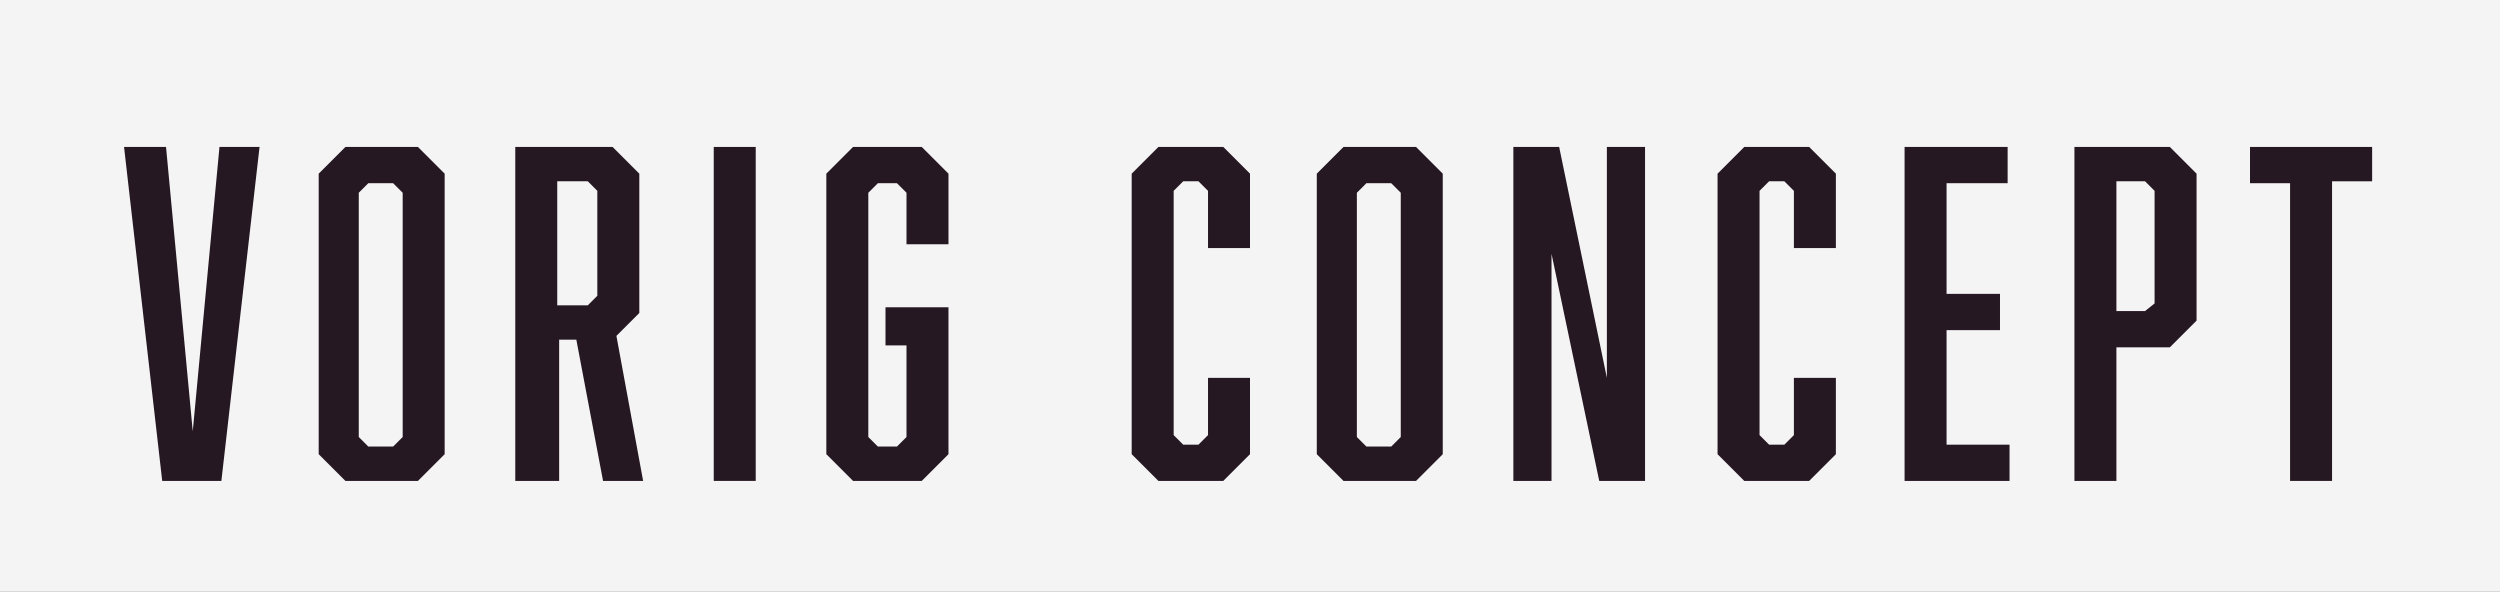
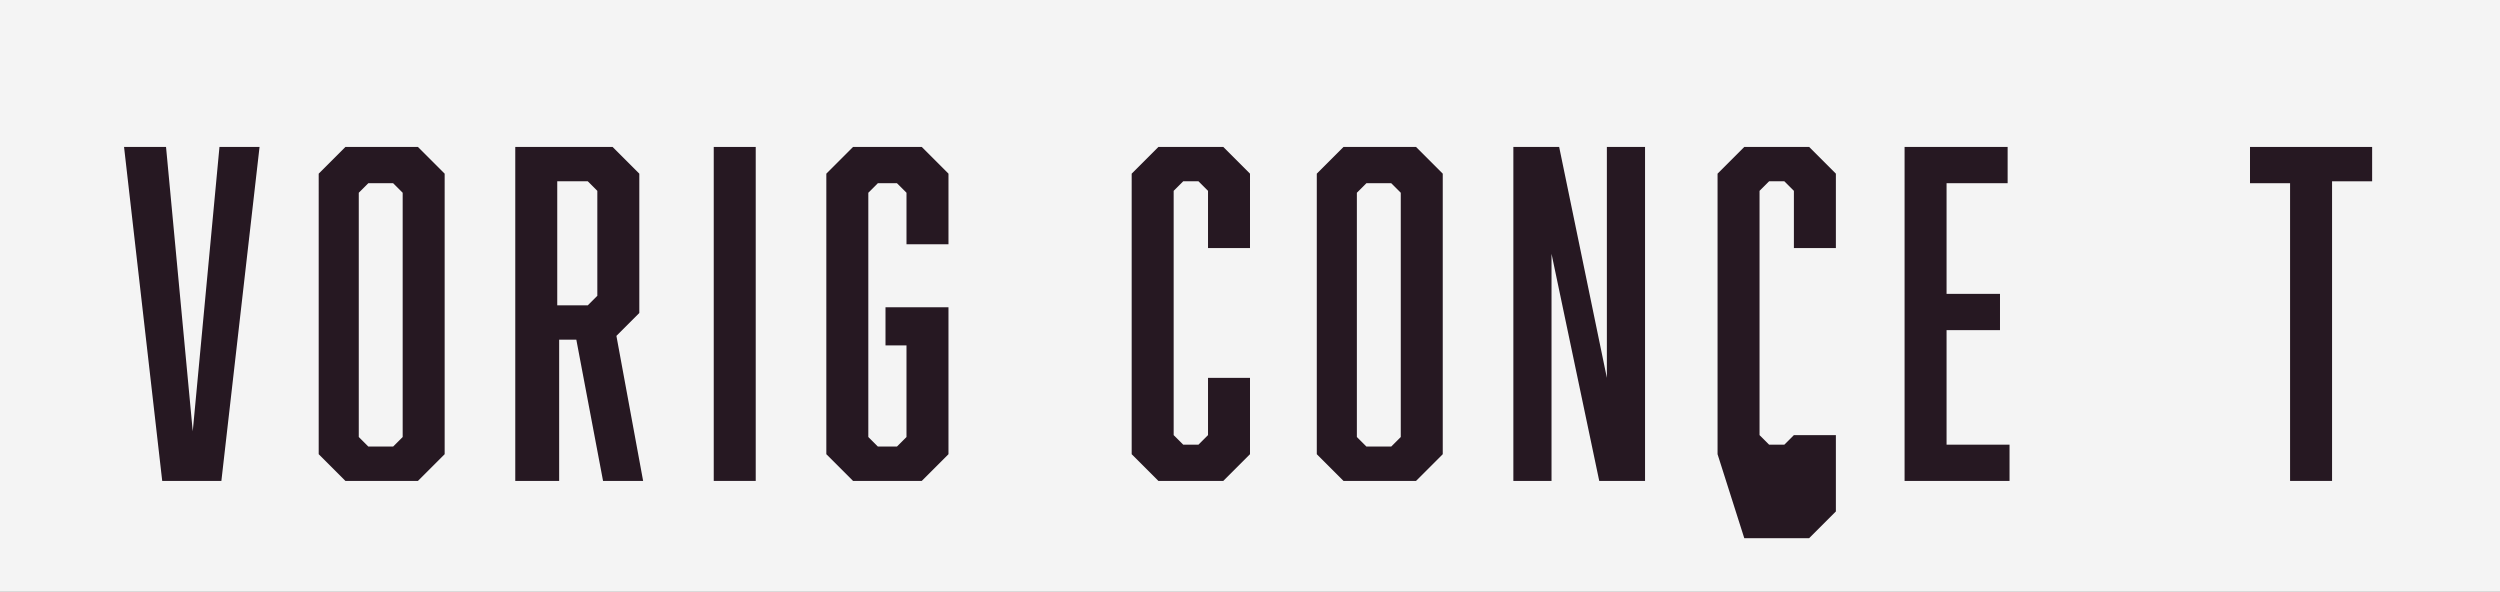
<svg xmlns="http://www.w3.org/2000/svg" version="1.1" id="Laag_1" x="0px" y="0px" viewBox="0 0 131 31" style="enable-background:new 0 0 131 31;" xml:space="preserve">
  <rect x="0" y="0" width="131" height="31" fill="#808080" stroke="none" />
  <style type="text/css">
	.st0{fill:#FFCC00;}
	.st1{fill-rule:evenodd;clip-rule:evenodd;fill:#FFCC00;}
	.st2{fill:#261822;}
	.st3{fill:#FFFFFF;}
	.st4{fill-rule:evenodd;clip-rule:evenodd;fill:#BA1E1F;}
	.st5{fill-rule:evenodd;clip-rule:evenodd;fill:#FAB623;}
	.st6{fill-rule:evenodd;clip-rule:evenodd;fill:#261822;}
	.st7{fill:#FFCC22;}
	.st8{fill:#3EB749;}
	.st9{fill:#BA1E1F;}
	.st10{fill:#FFE15E;}
	.st11{fill:#FF629E;}
	.st12{fill:#0356C8;}
	.st13{fill:#A2D2D4;}
	.st14{fill:#7FD5CC;}
	.st15{fill:#EAB18B;}
	.st16{fill:none;stroke:#261822;stroke-miterlimit:10;}
	.st17{fill-rule:evenodd;clip-rule:evenodd;fill:#F4F4F4;}
	.st18{fill:#F4F4F4;}
</style>
  <rect x="50" y="-50" transform="matrix(-1.836970e-16 1 -1 -1.836970e-16 81 -50)" class="st17" width="31" height="131" />
  <g>
    <g>
      <path class="st2" d="M8.5,25.2l-2-17.5h2.2l1.4,14.9l1.4-14.9h2.1l-2,17.5H8.5z" />
      <path class="st2" d="M23.3,23.8l-1.4,1.4h-3.8l-1.4-1.4V9.1l1.4-1.4h3.8l1.4,1.4V23.8z M19.3,9.6l-0.5,0.5v12.8l0.5,0.5h1.3    l0.5-0.5V10.1l-0.5-0.5H19.3z" />
      <path class="st2" d="M27,7.7h5.1l1.4,1.4v7.3l-1.2,1.2l1.4,7.6h-2.1l-1.4-7.4h-0.9v7.4H27V7.7z M31.3,15.5V10l-0.5-0.5h-1.6V16    h1.6L31.3,15.5z" />
      <path class="st2" d="M37.4,7.7h2.2v17.5h-2.2V7.7z" />
      <path class="st2" d="M43.3,9.1l1.4-1.4h3.6l1.4,1.4v3.7h-2.2v-2.7L47,9.6h-1l-0.5,0.5v12.8l0.5,0.5h1l0.5-0.5v-4.8h-1.1v-2h3.3    v7.7l-1.4,1.4h-3.6l-1.4-1.4V9.1z" />
      <path class="st2" d="M59.3,9.1l1.4-1.4h3.4l1.4,1.4V13h-2.2v-3l-0.5-0.5H62L61.5,10v12.8l0.5,0.5h0.8l0.5-0.5v-3h2.2v4l-1.4,1.4    h-3.4l-1.4-1.4V9.1z" />
      <path class="st2" d="M75.6,23.8l-1.4,1.4h-3.8L69,23.8V9.1l1.4-1.4h3.8l1.4,1.4V23.8z M71.6,9.6l-0.5,0.5v12.8l0.5,0.5h1.3    l0.5-0.5V10.1l-0.5-0.5H71.6z" />
      <path class="st2" d="M79.3,7.7h2.4l2.5,12.1V7.7h2v17.5h-2.4l-2.5-11.9v11.9h-2V7.7z" />
-       <path class="st2" d="M90,9.1l1.4-1.4h3.4l1.4,1.4V13h-2.2v-3l-0.5-0.5h-0.8L92.2,10v12.8l0.5,0.5h0.8l0.5-0.5v-3h2.2v4l-1.4,1.4    h-3.4L90,23.8V9.1z" />
+       <path class="st2" d="M90,9.1l1.4-1.4h3.4l1.4,1.4V13h-2.2v-3l-0.5-0.5h-0.8L92.2,10v12.8l0.5,0.5h0.8l0.5-0.5h2.2v4l-1.4,1.4    h-3.4L90,23.8V9.1z" />
      <path class="st2" d="M99.7,7.7h5.5v1.9h-3.2v5.8h2.8v1.9h-2.8v6h3.3v1.9h-5.5V7.7z" />
-       <path class="st2" d="M108.7,7.7h5l1.4,1.4v7.7l-1.4,1.4h-2.8v7h-2.2V7.7z M112.9,15.9V10l-0.5-0.5h-1.5v6.8h1.5L112.9,15.9z" />
      <path class="st2" d="M122.2,9.6v15.6H120V9.6h-2.1V7.7h6.4v1.8H122.2z" />
    </g>
  </g>
</svg>